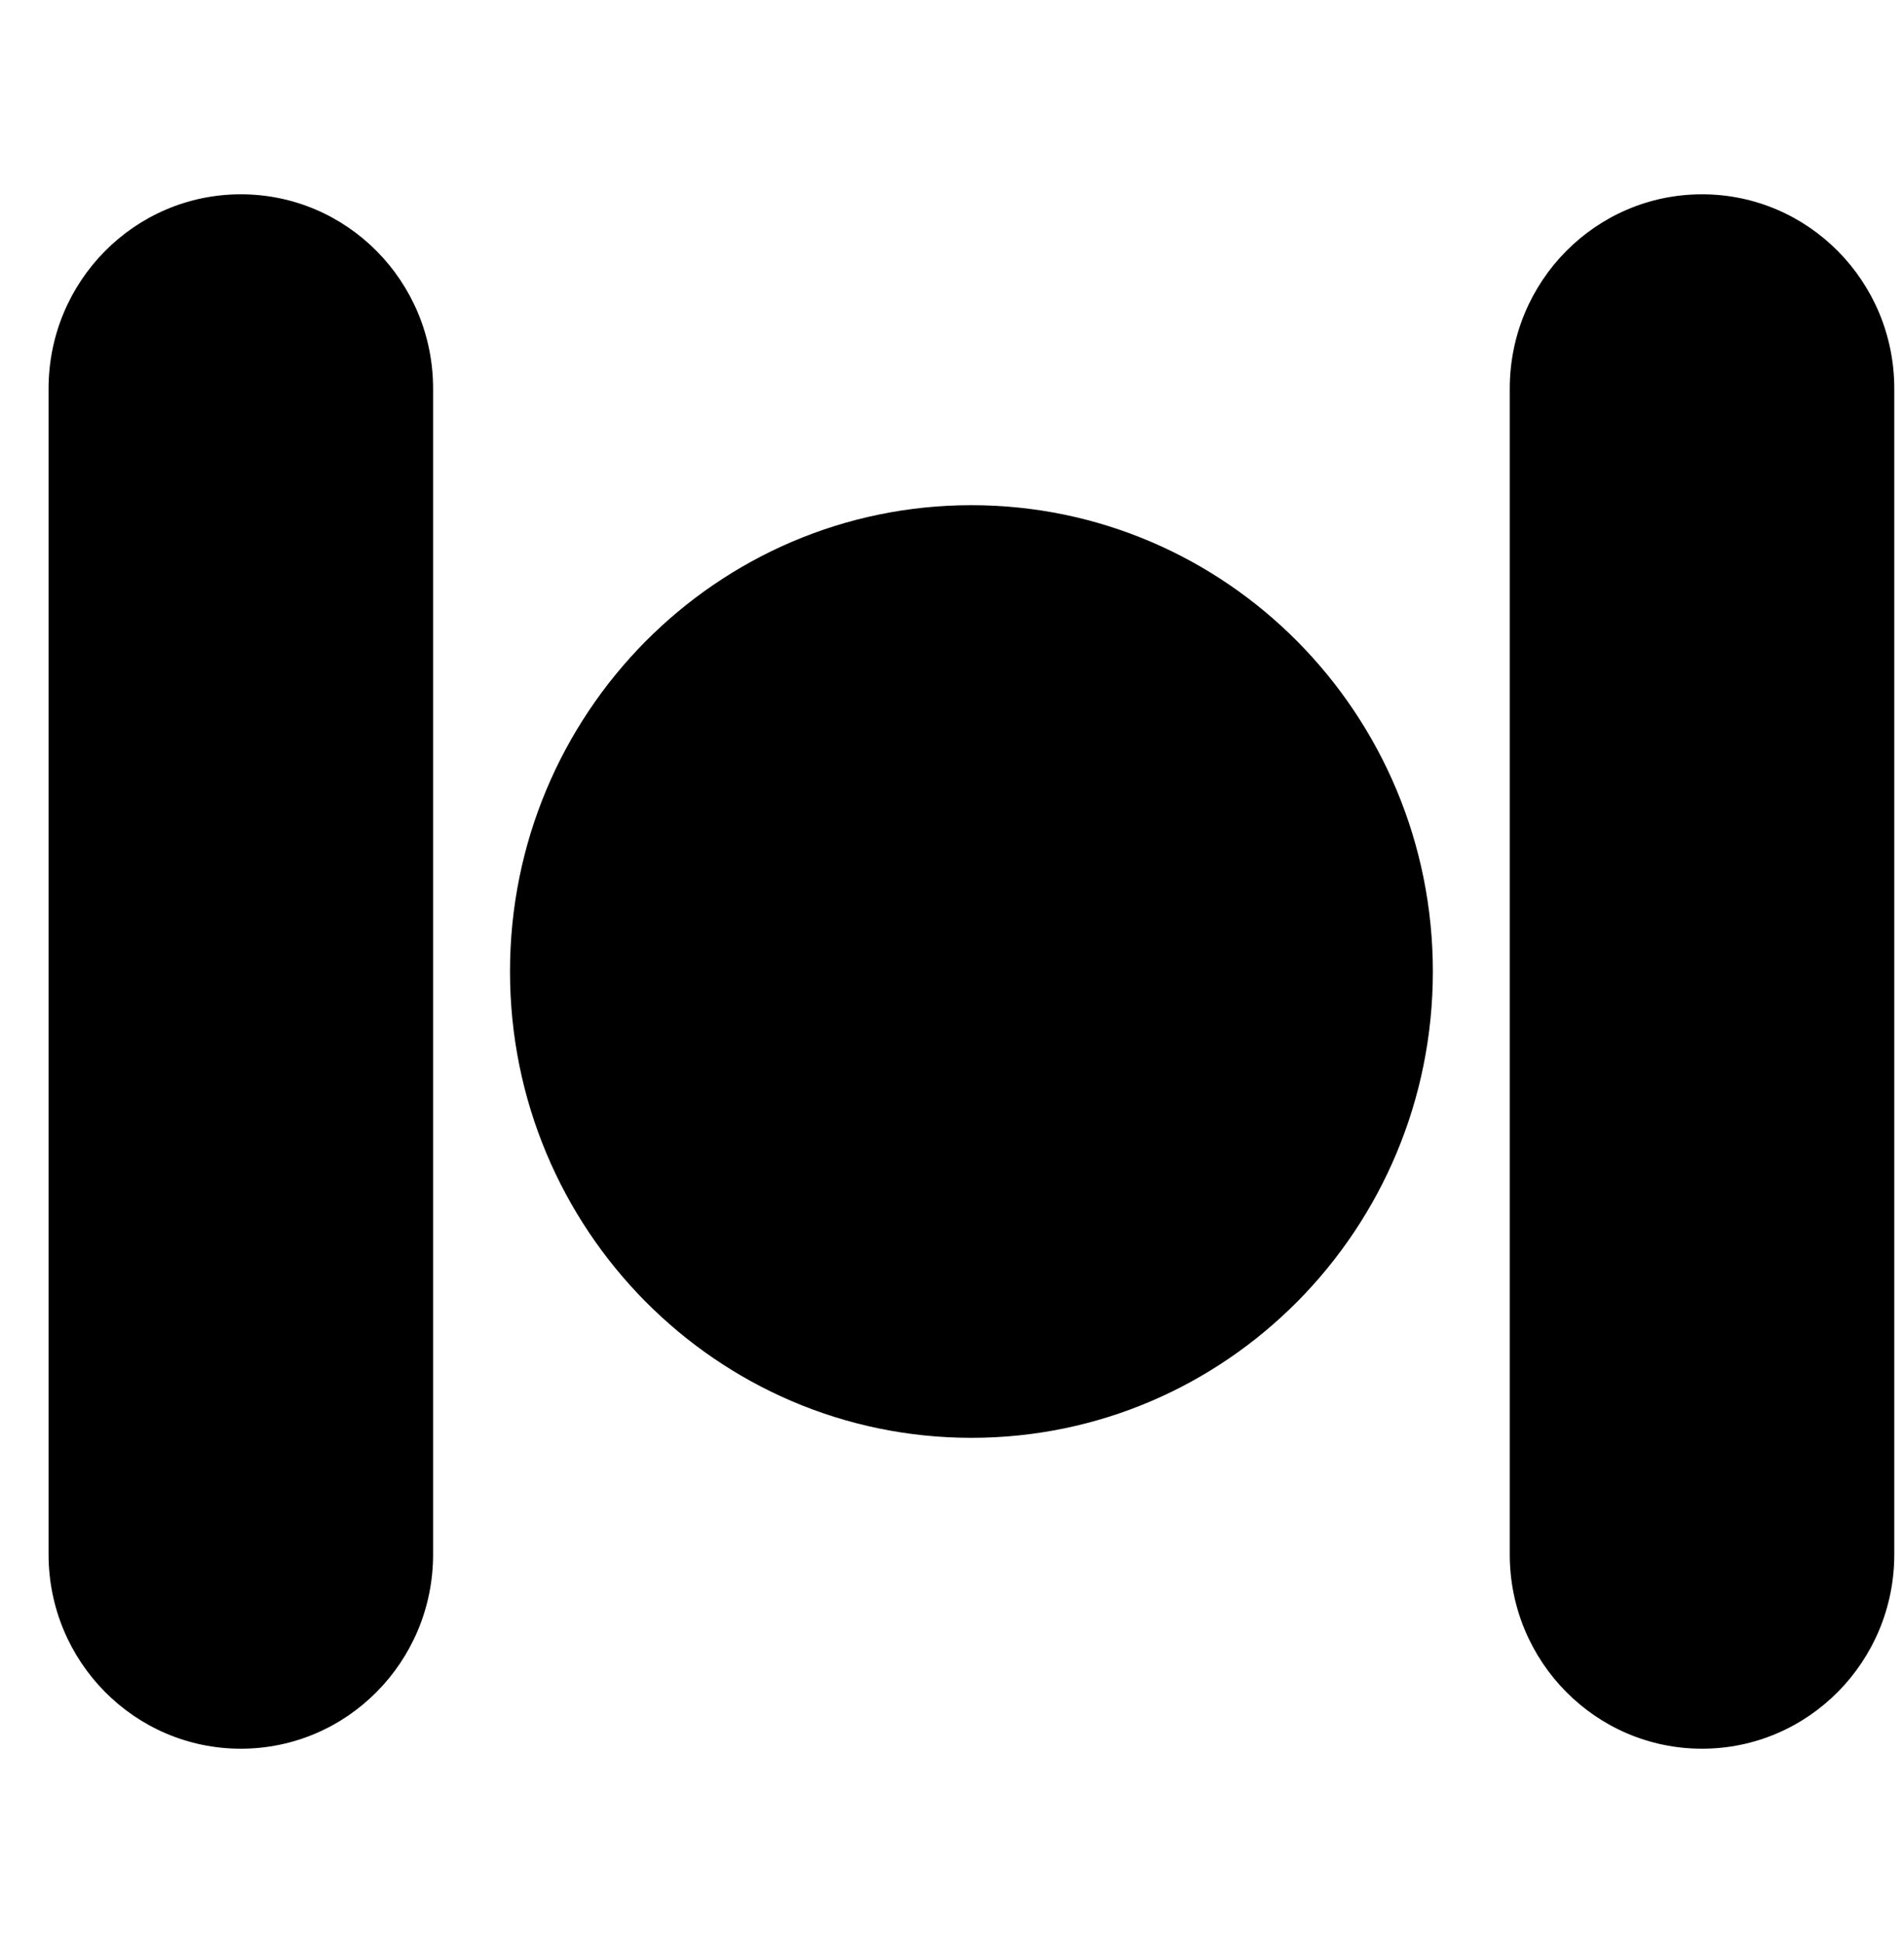
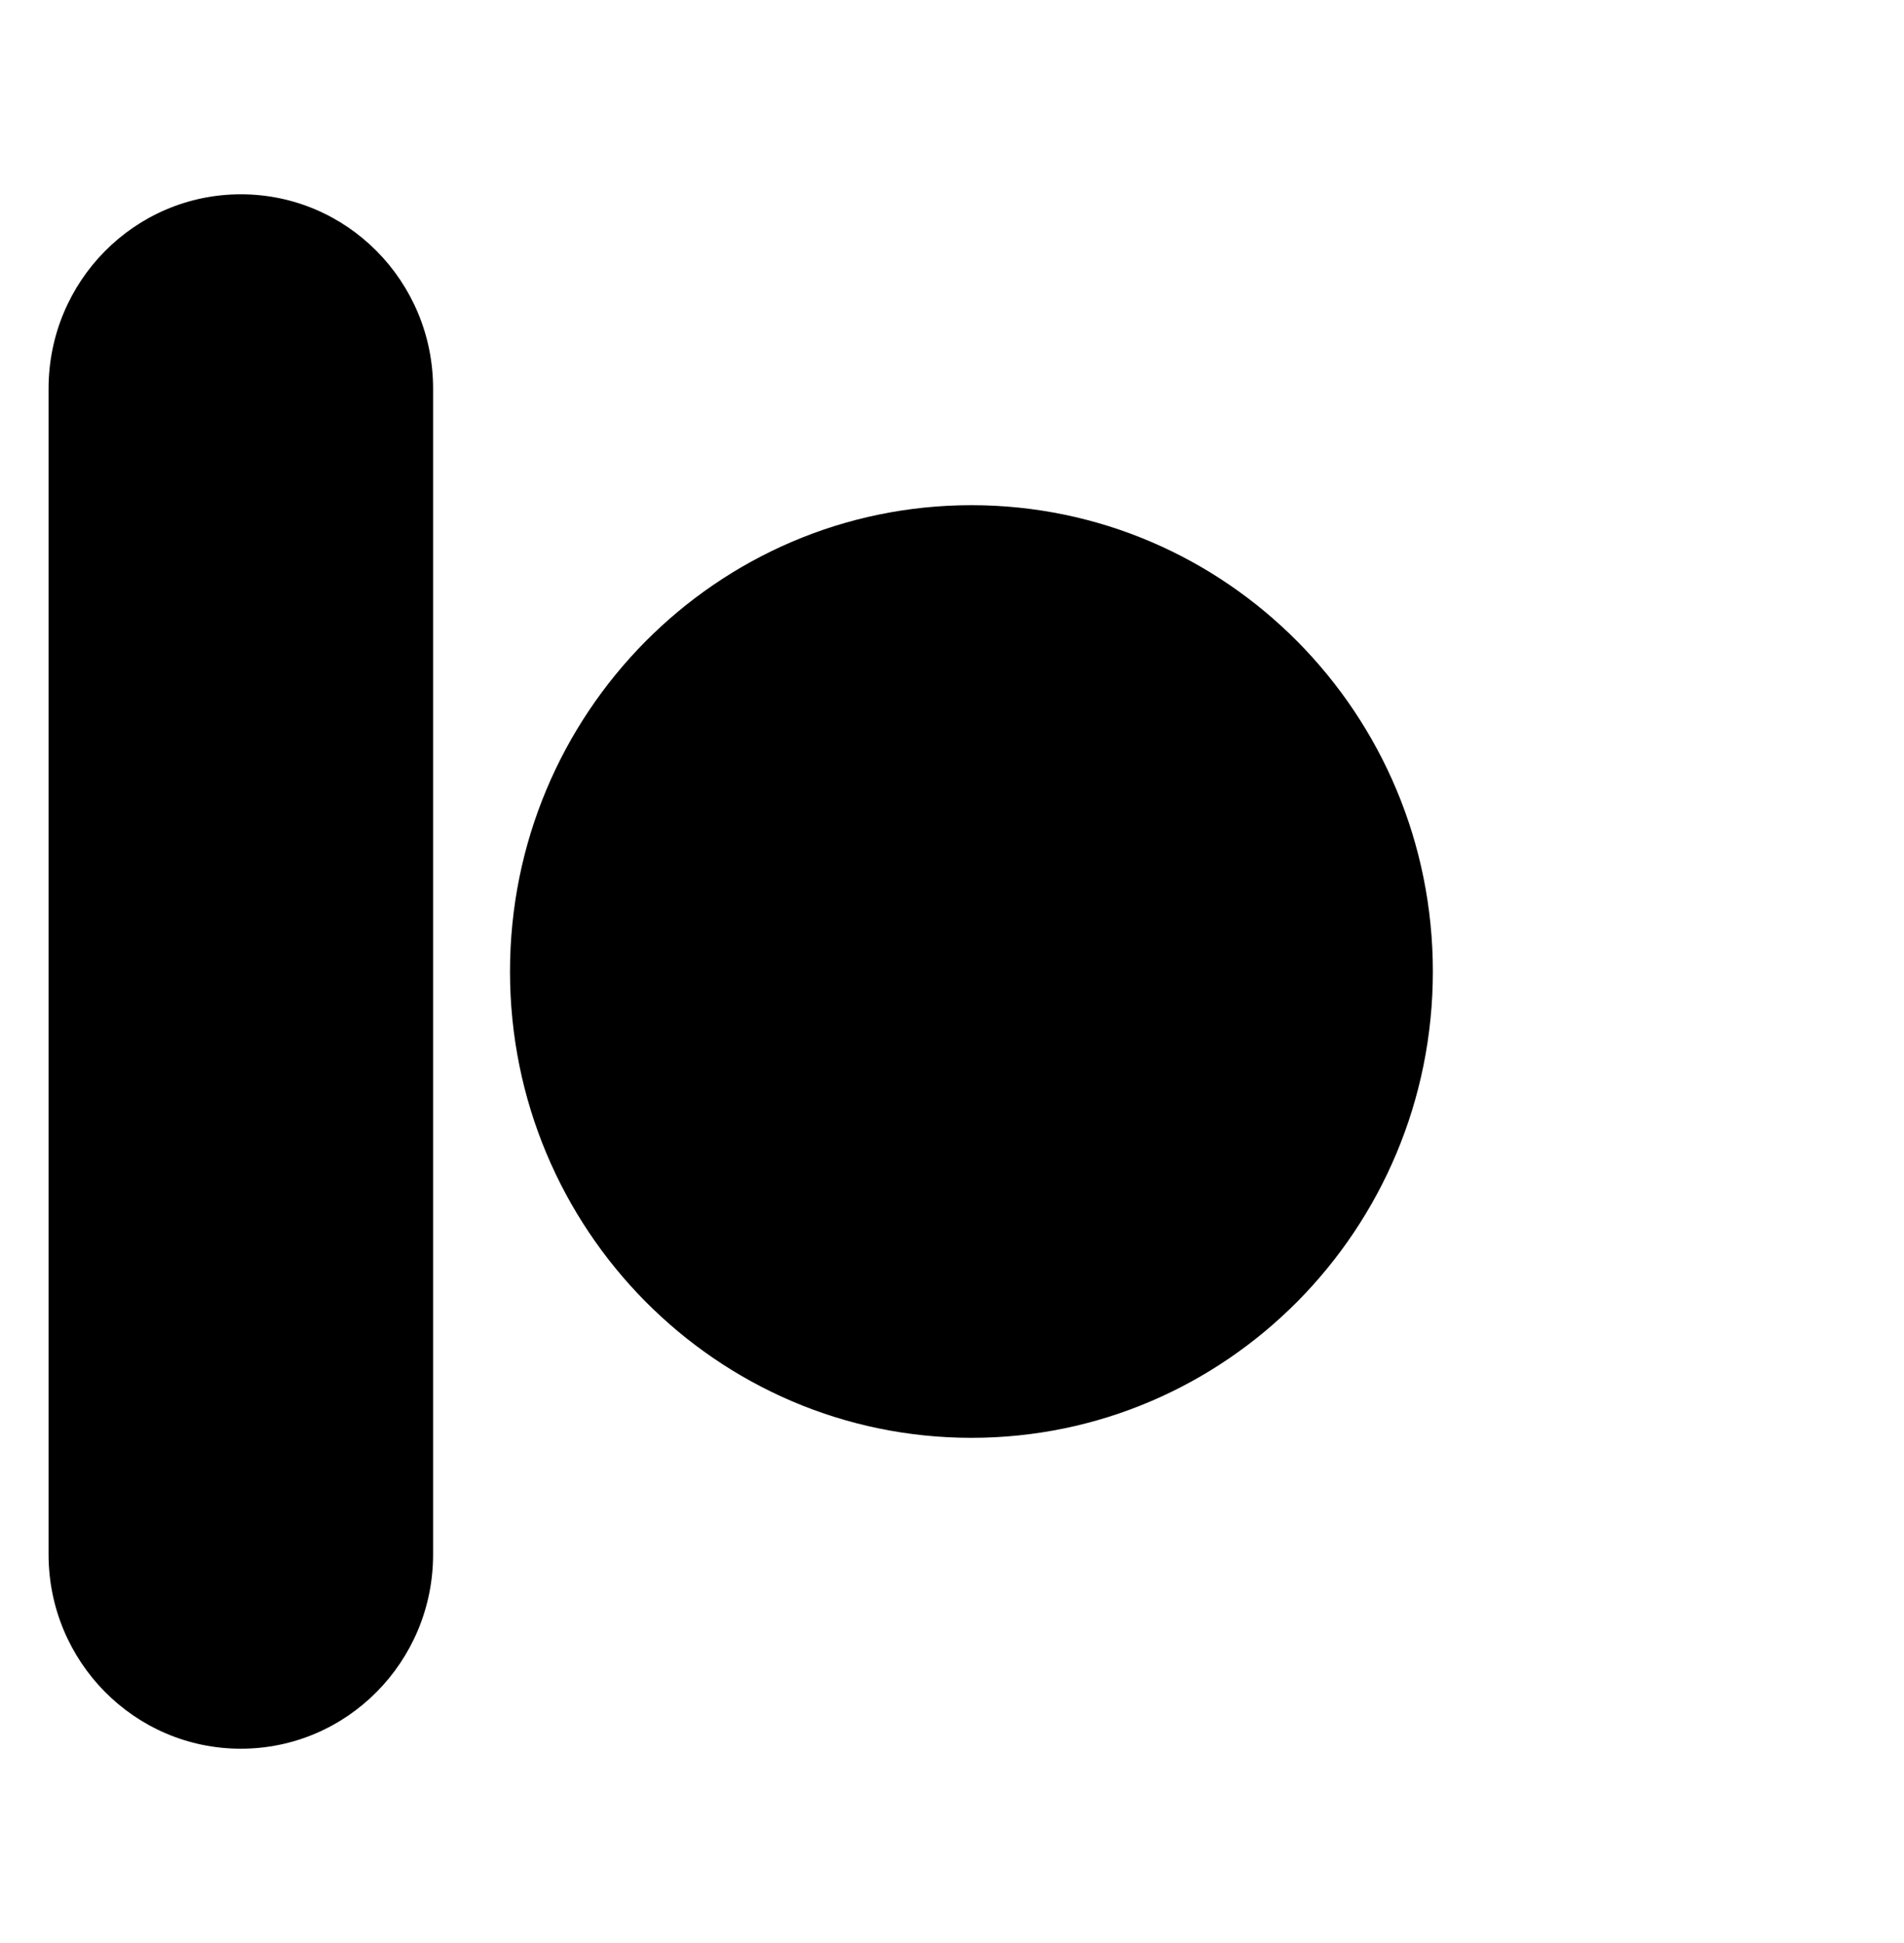
<svg xmlns="http://www.w3.org/2000/svg" width="49" height="50" viewBox="0 0 49 50" fill="none">
  <path d="M1.25 10C1.25 7.239 3.465 5 6.198 5C8.931 5 11.146 7.239 11.146 10V40C11.146 42.761 8.931 45 6.198 45C3.465 45 1.25 42.761 1.25 40V10Z" fill="black" />
-   <path d="M38.854 10C38.854 7.239 41.069 5 43.802 5C46.535 5 48.75 7.239 48.75 10V40C48.75 42.761 46.535 45 43.802 45C41.069 45 38.854 42.761 38.854 40V10Z" fill="black" />
  <path d="M36.875 25C36.875 31.627 31.558 37 25 37C18.442 37 13.125 31.627 13.125 25C13.125 18.373 18.442 13 25 13C31.558 13 36.875 18.373 36.875 25Z" fill="black" />
</svg>